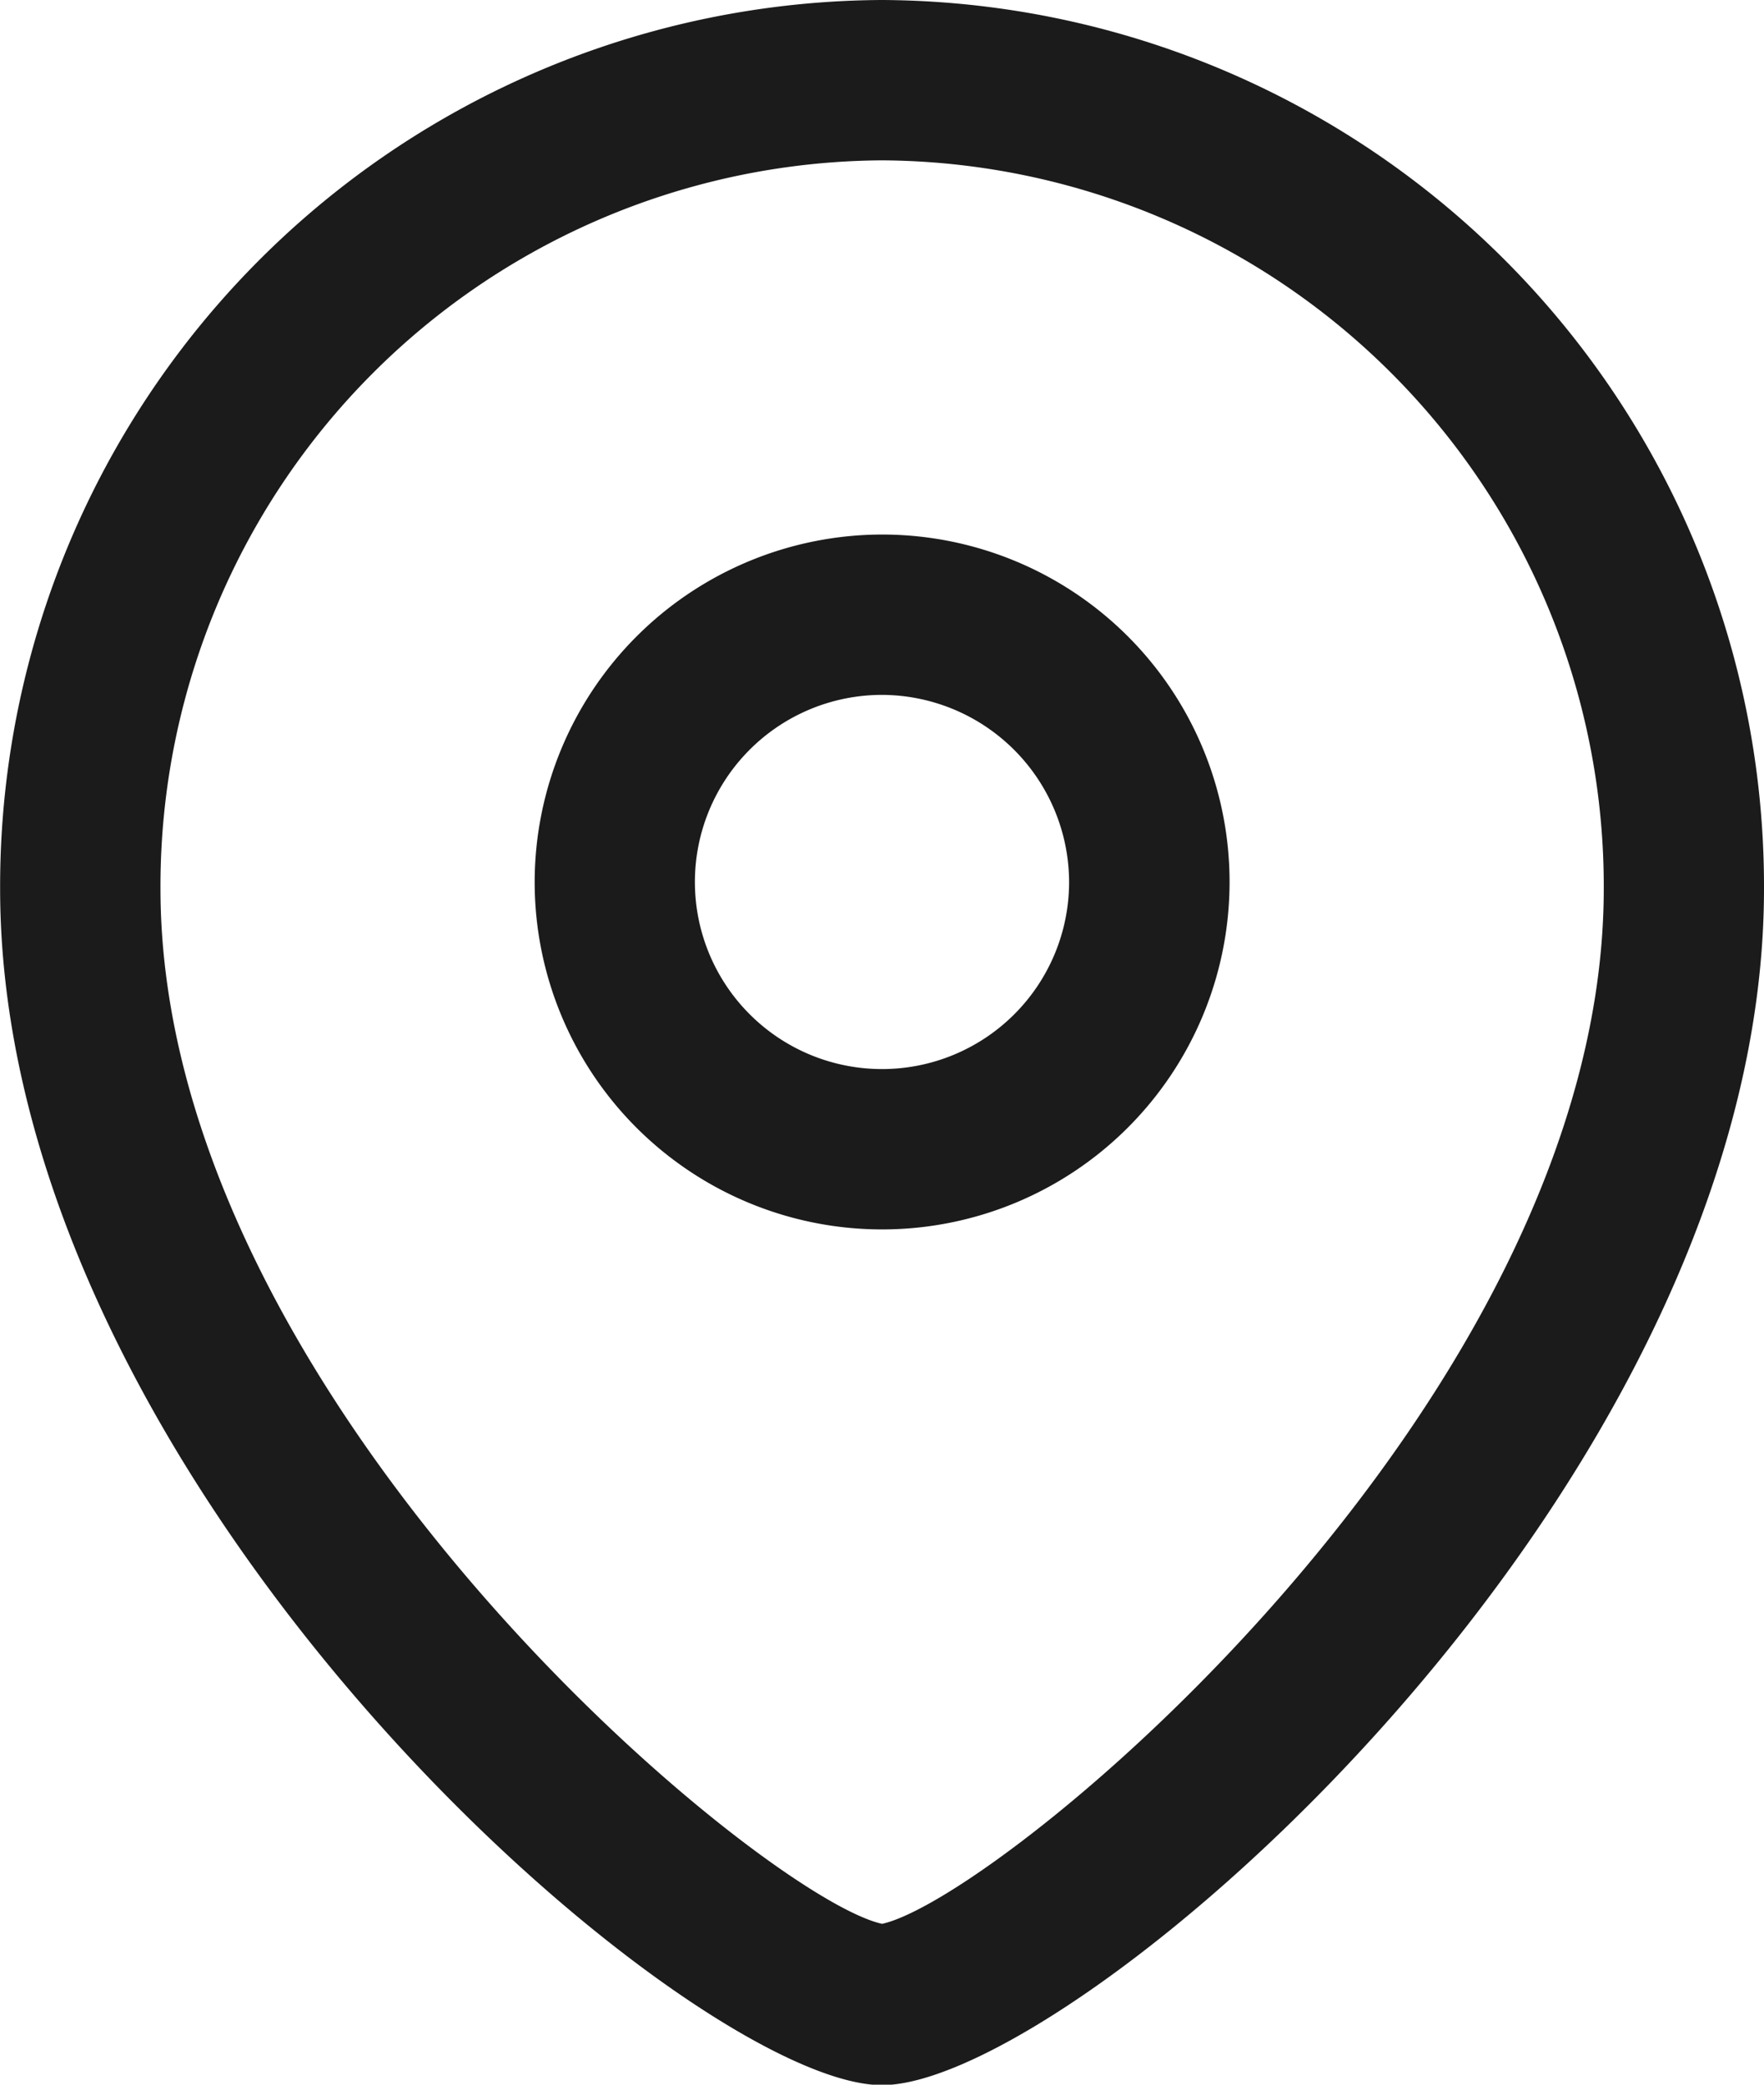
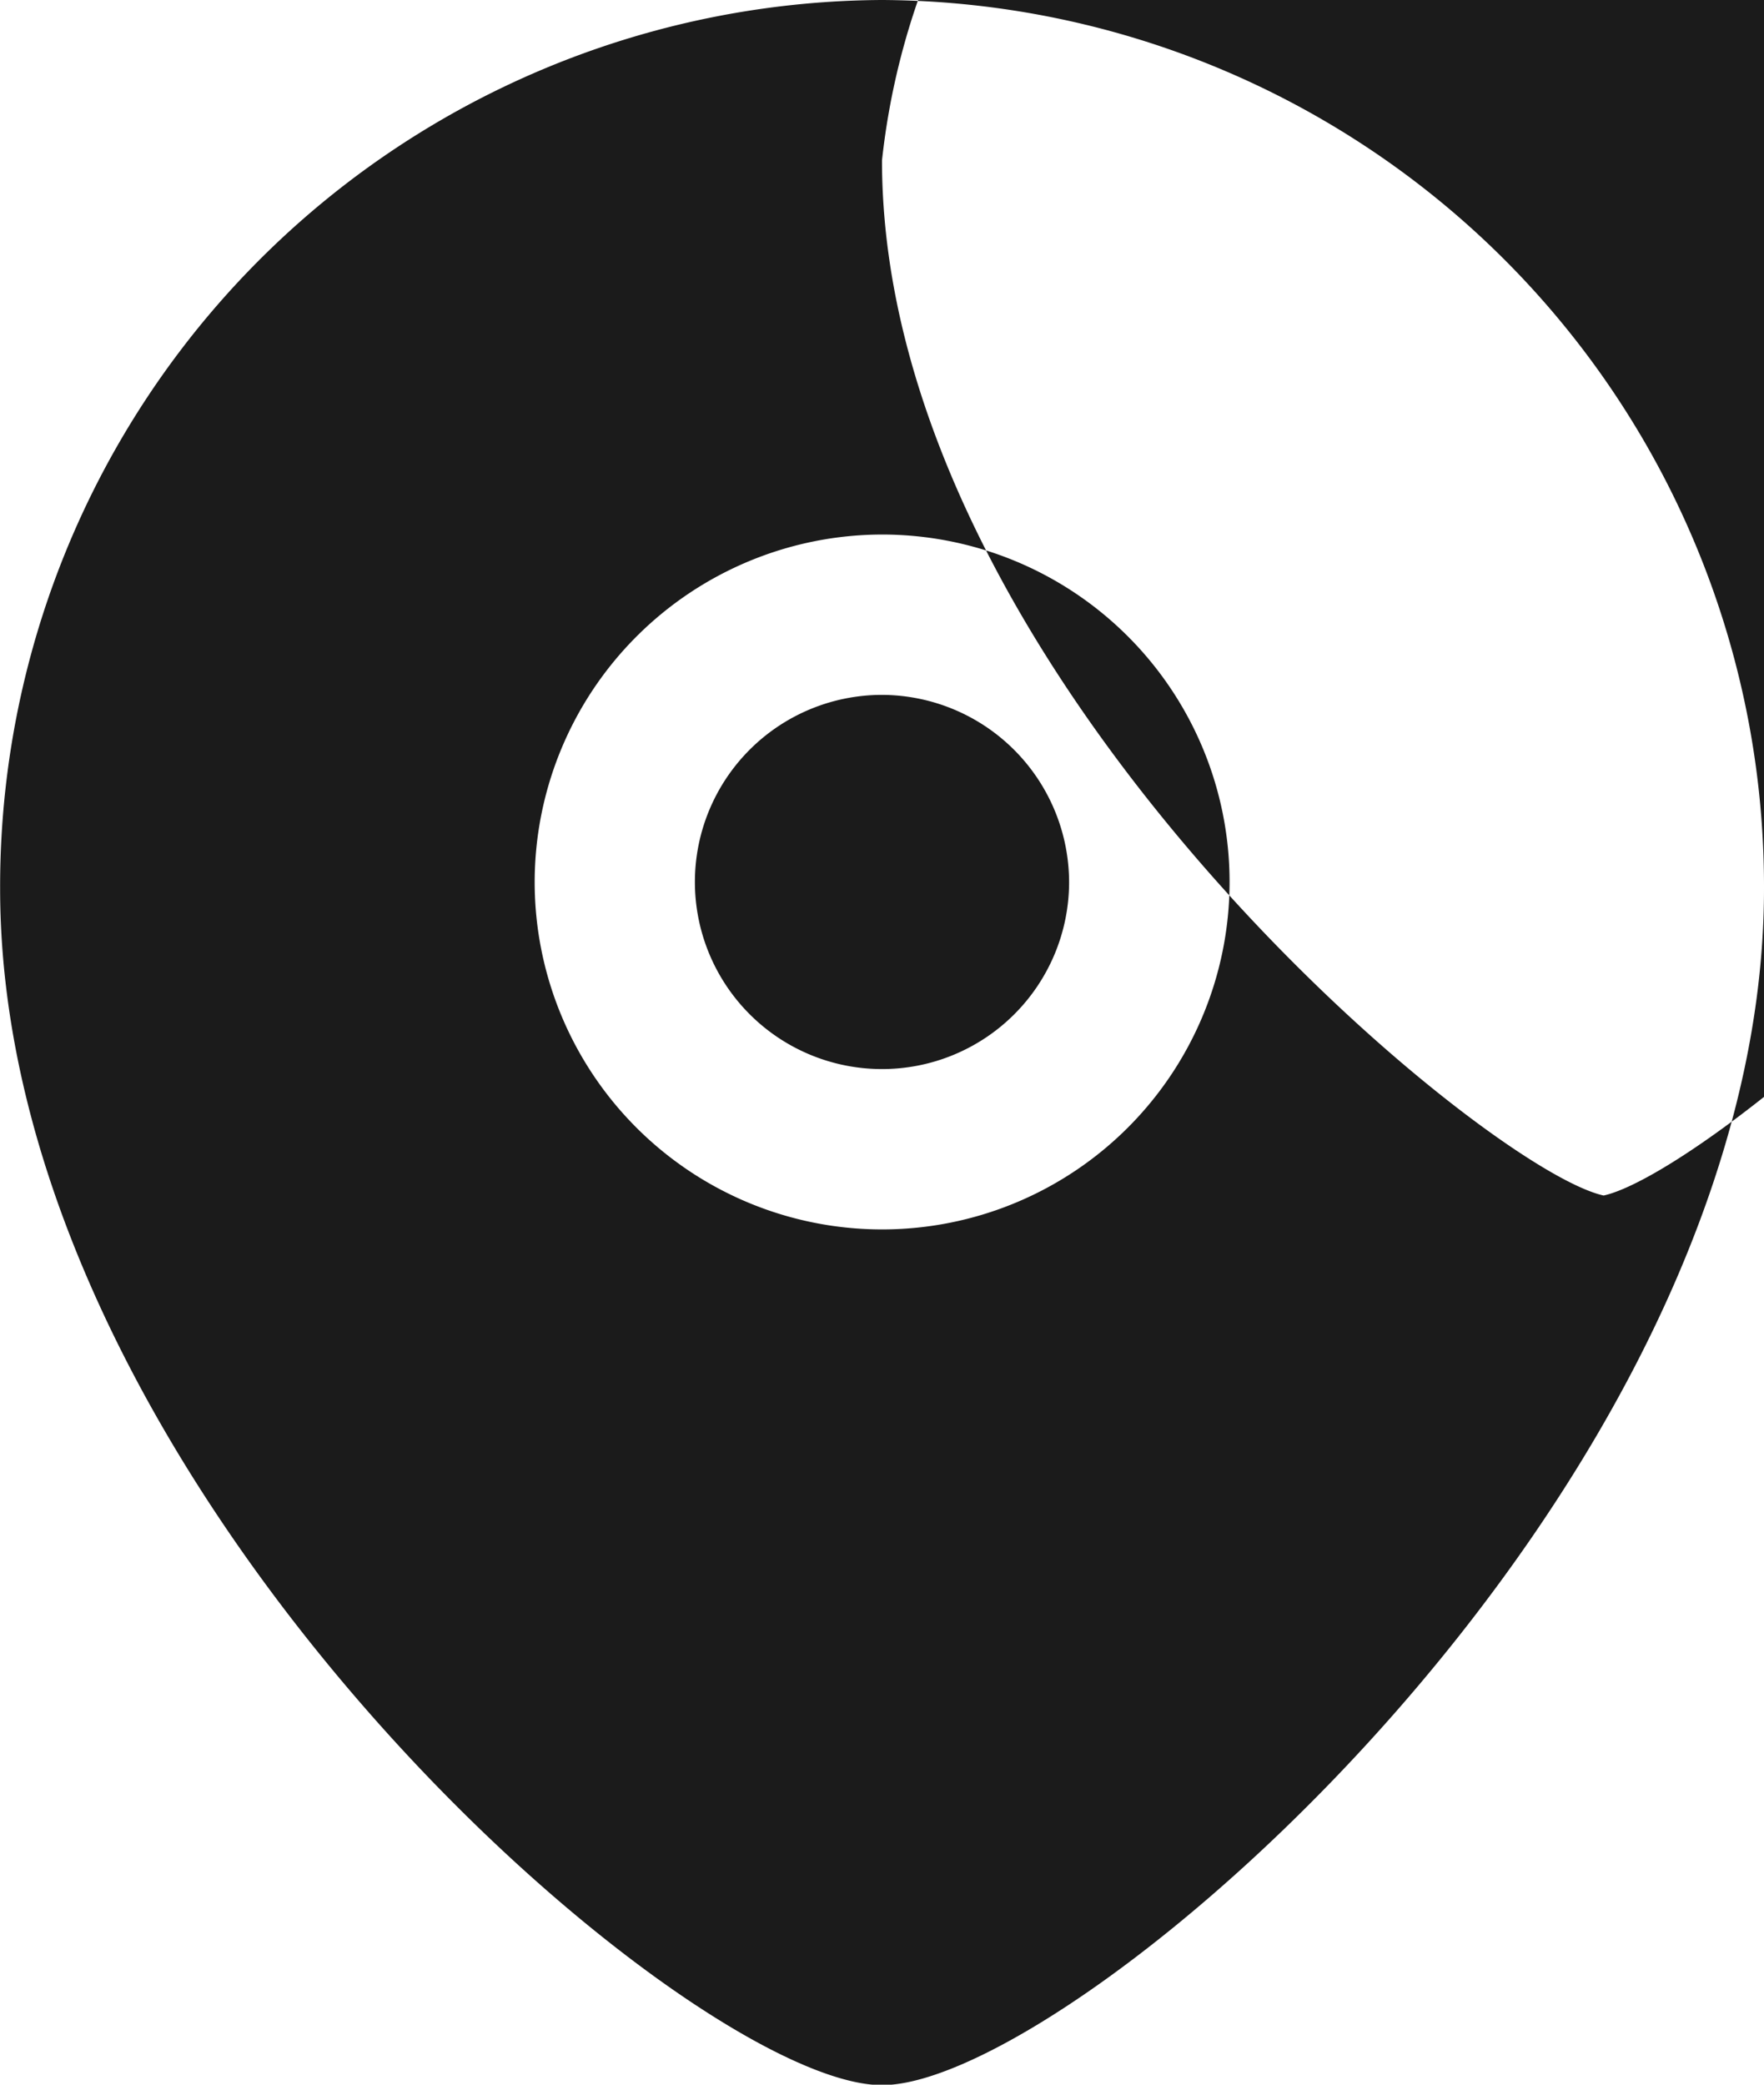
<svg xmlns="http://www.w3.org/2000/svg" width="15.038" height="17.772" viewBox="0 0 15.038 17.772">
  <g transform="translate(-4.295 -2.35)">
    <g transform="translate(4 2)">
-       <path d="M7.518,1a7.556,7.556,0,0,1,7.519,7.576c0,5.136-5.884,10.2-7.519,10.2S0,13.712,0,8.576A7.556,7.556,0,0,1,7.518,1Zm0,1.367A6.188,6.188,0,0,0,1.367,8.576c0,4.356,5.126,8.6,6.152,8.825,1.026-.227,6.152-4.47,6.152-8.825A6.188,6.188,0,0,0,7.518,2.367Zm0,3.19A2.962,2.962,0,1,1,4.557,8.52,2.966,2.966,0,0,1,7.519,5.557Zm0,1.367a1.595,1.595,0,1,0,1.595,1.6A1.6,1.6,0,0,0,7.519,6.924Z" transform="translate(0.296 -0.65)" fill="#1b1b1b" fill-rule="evenodd" />
+       <path d="M7.518,1a7.556,7.556,0,0,1,7.519,7.576c0,5.136-5.884,10.2-7.519,10.2S0,13.712,0,8.576A7.556,7.556,0,0,1,7.518,1Zm0,1.367c0,4.356,5.126,8.6,6.152,8.825,1.026-.227,6.152-4.47,6.152-8.825A6.188,6.188,0,0,0,7.518,2.367Zm0,3.19A2.962,2.962,0,1,1,4.557,8.52,2.966,2.966,0,0,1,7.519,5.557Zm0,1.367a1.595,1.595,0,1,0,1.595,1.6A1.6,1.6,0,0,0,7.519,6.924Z" transform="translate(0.296 -0.65)" fill="#1b1b1b" fill-rule="evenodd" />
    </g>
  </g>
</svg>